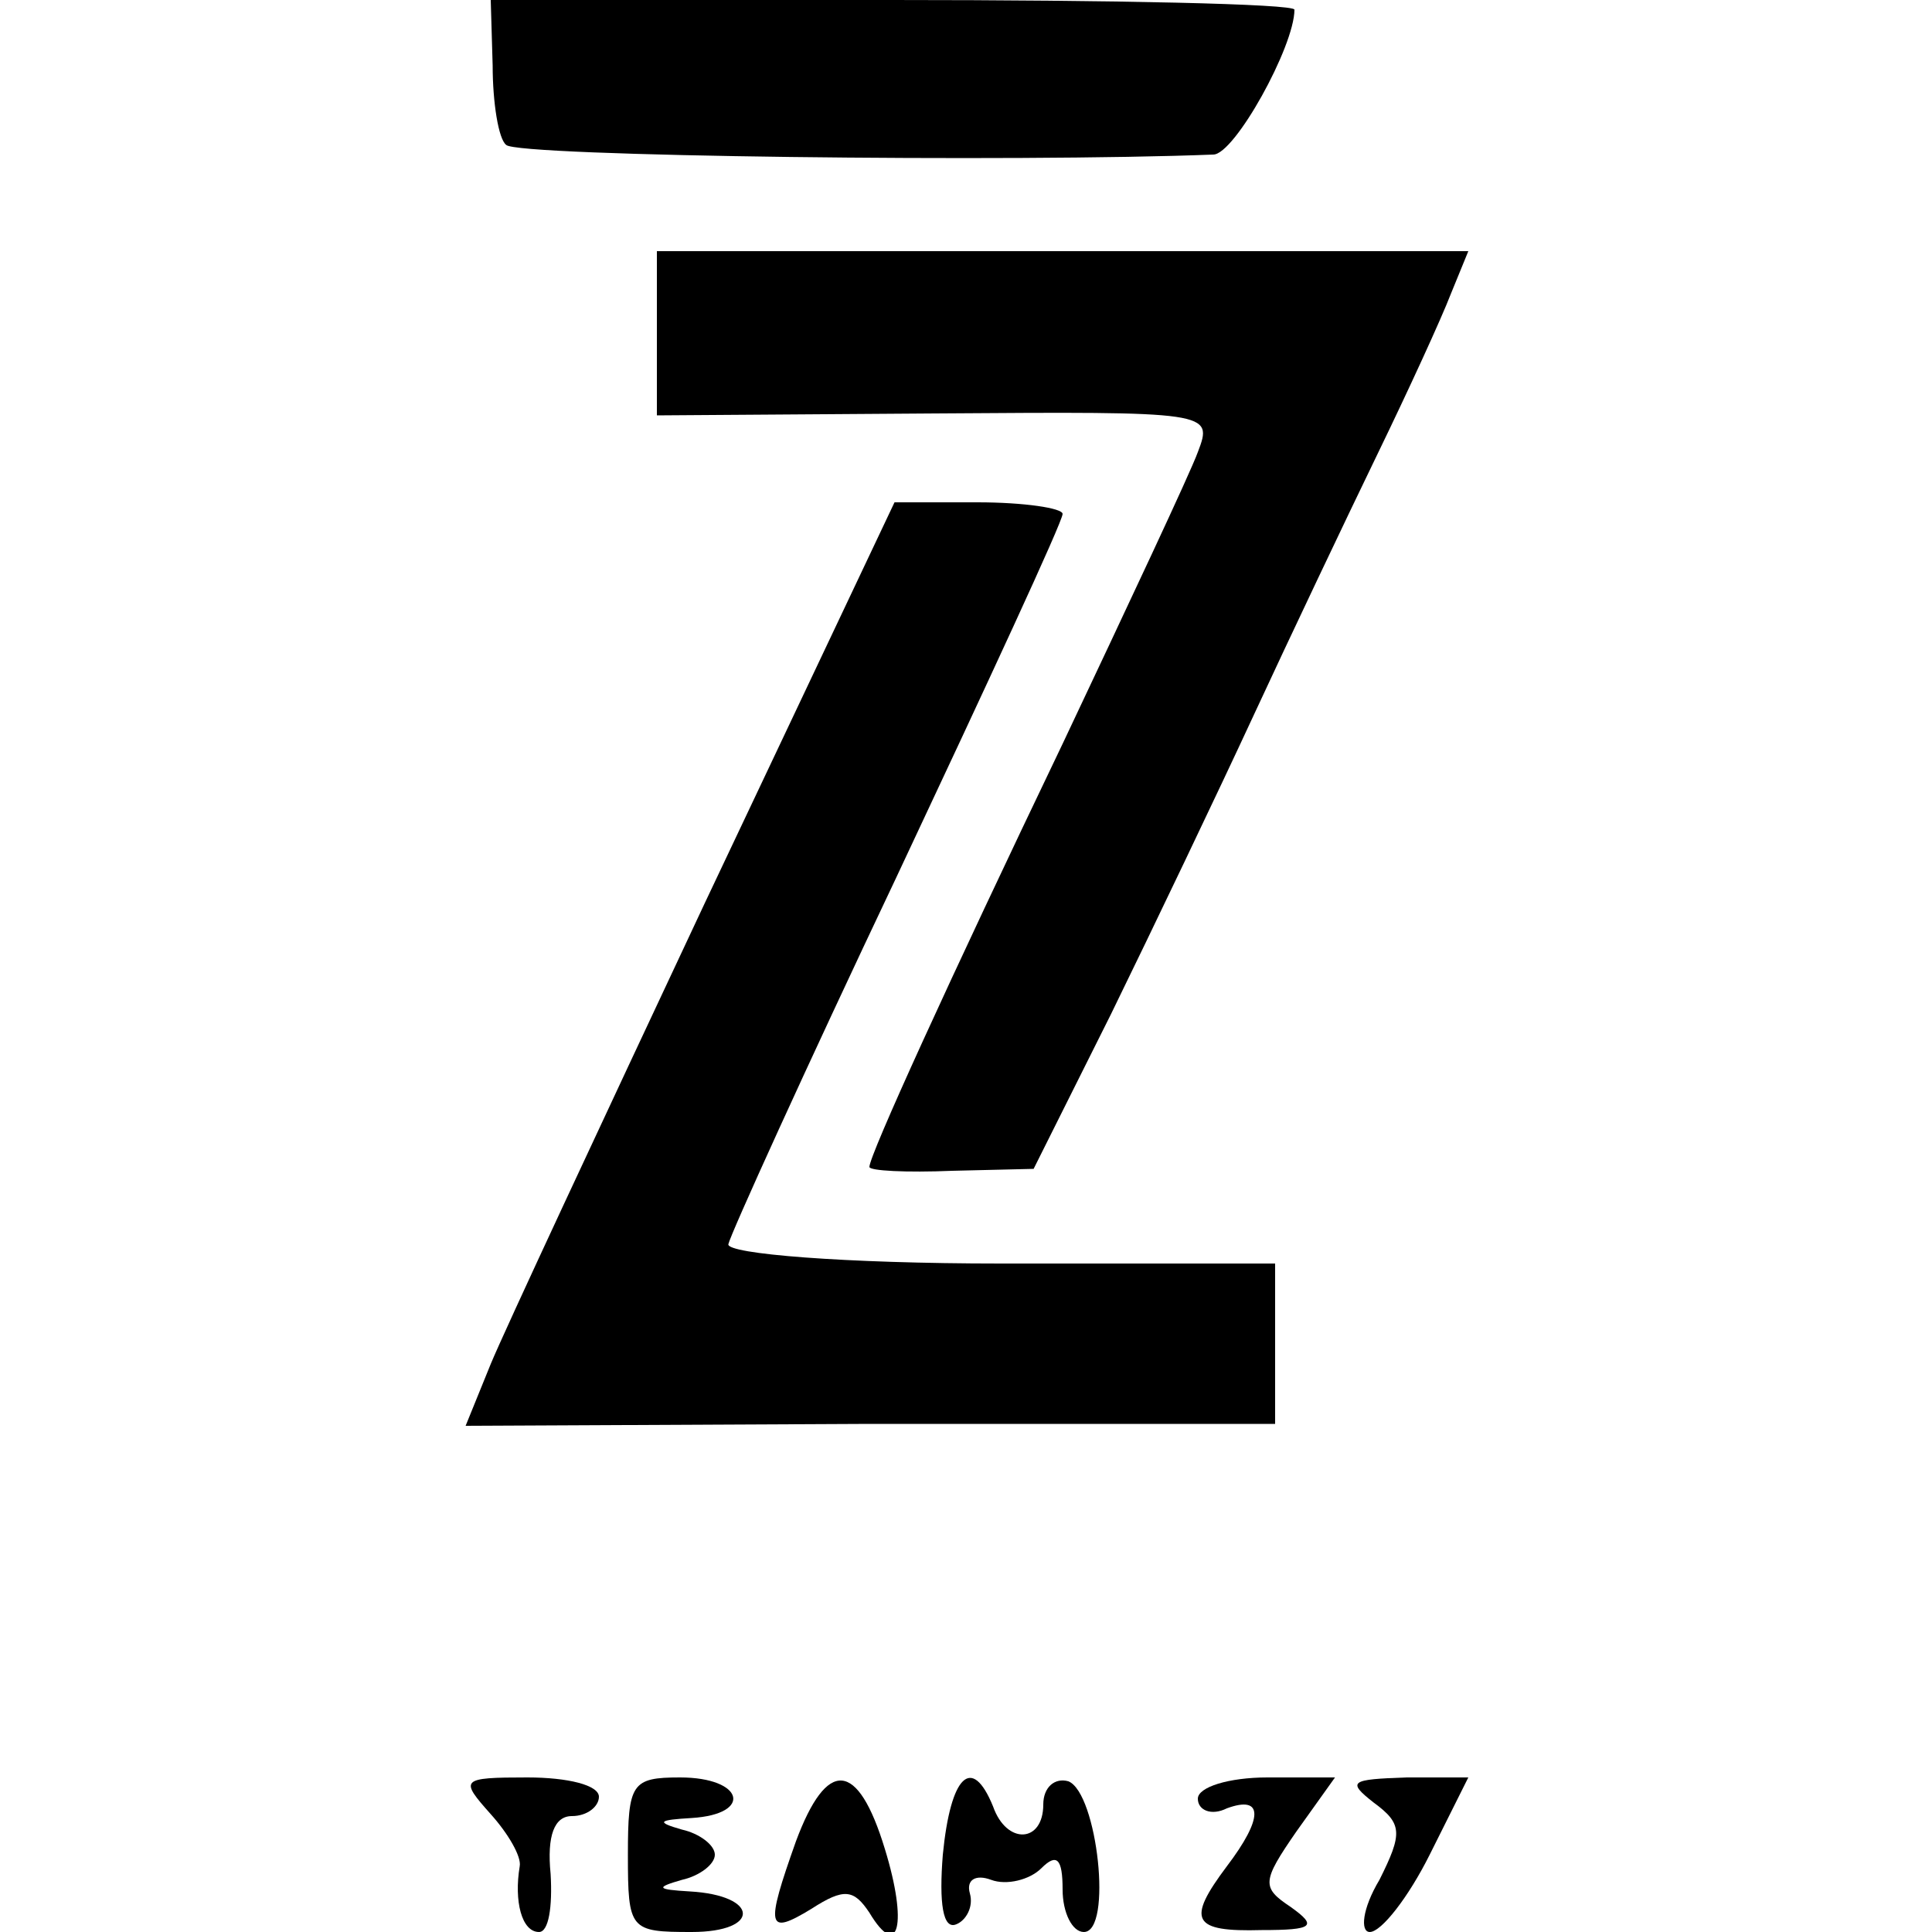
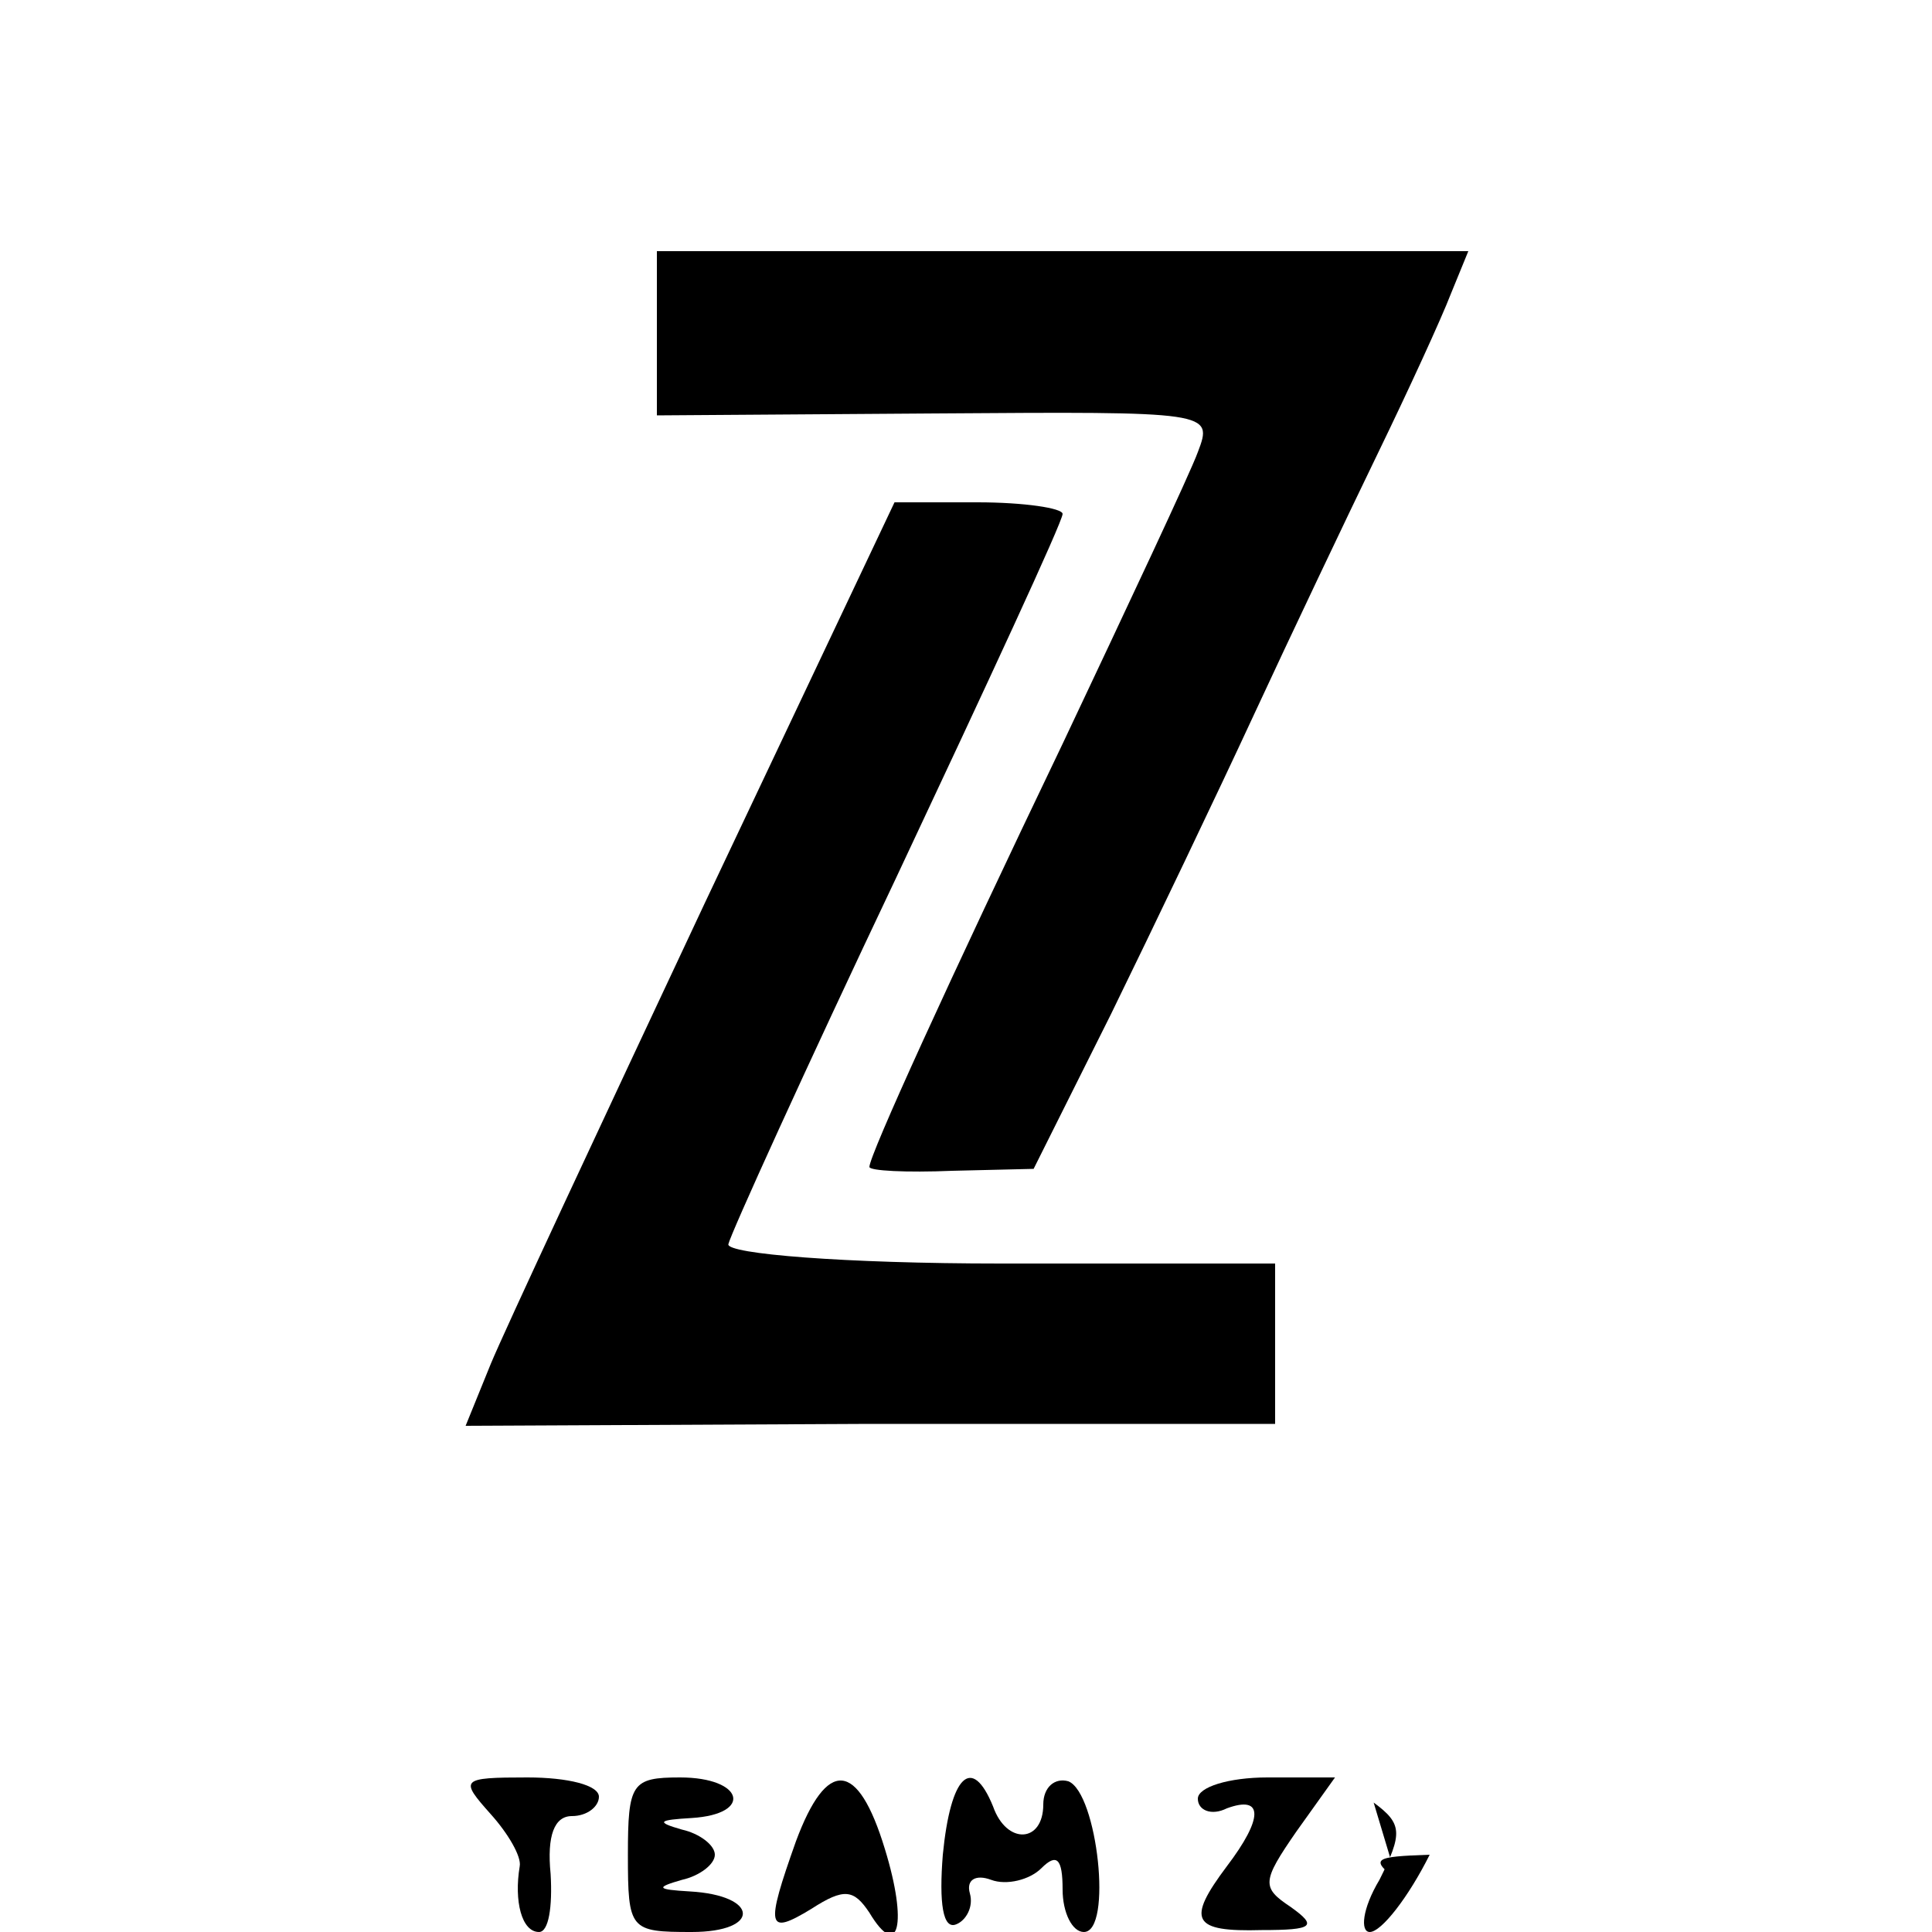
<svg xmlns="http://www.w3.org/2000/svg" version="1.0" width="100pt" height="100pt" viewBox="0 0 100 100" preserveAspectRatio="xMidYMid meet">
  <g transform="translate(0,100) scale(0.1,-0.1)" fill="#000000" stroke="none">
-     <path d="M255 966 c0 -19 3 -38 7 -41 5 -6 265 -9 366 -5 11 0 42 56 42 75 0 3 -94 5 -208 5 l-208 0 1 -34z" />
    <path d="M340 828 l0 -43 144 1 c143 1 144 1 136 -20 -4 -11 -36 -79 -70 -151 -59 -123 -100 -213 -100 -219 0 -2 19 -3 43 -2 l42 1 40 80 c22 45 55 114 74 155 19 41 48 102 64 135 16 33 33 70 38 83 l9 22 -210 0 -210 0 0 -42z" />
    <path d="M365 533 c-54 -115 -104 -222 -111 -239 l-13 -32 209 1 210 0 0 41 0 42 -142 0 c-81 0 -142 5 -141 10 1 5 40 91 87 190 47 100 86 184 86 188 0 3 -20 6 -44 6 l-43 0 -98 -207z" />
    <path d="M254 61 c9 -10 16 -22 15 -27 -3 -18 1 -34 10 -34 5 0 7 13 6 30 -2 20 2 30 11 30 8 0 14 5 14 10 0 6 -16 10 -37 10 -35 0 -35 -1 -19 -19z" />
    <path d="M325 40 c0 -39 1 -40 33 -40 36 0 35 19 -1 21 -17 1 -18 2 -4 6 9 2 17 8 17 13 0 5 -8 11 -17 13 -14 4 -12 5 5 6 32 2 27 21 -6 21 -25 0 -27 -3 -27 -40z" />
    <path d="M412 47 c-16 -45 -15 -49 8 -35 17 11 22 10 30 -2 15 -25 20 -6 8 33 -14 46 -30 47 -46 4z" />
    <path d="M488 40 c-2 -25 0 -39 7 -36 5 2 9 9 7 16 -2 7 3 10 11 7 8 -3 20 0 26 6 8 8 11 5 11 -11 0 -12 5 -22 11 -22 15 0 7 72 -8 78 -7 2 -13 -3 -13 -12 0 -20 -19 -21 -26 -1 -11 27 -22 16 -26 -25z" />
    <path d="M620 69 c0 -6 7 -9 15 -5 19 7 19 -5 0 -30 -21 -28 -18 -34 18 -33 27 0 29 2 15 12 -15 10 -15 13 3 39 l20 28 -35 0 c-20 0 -36 -5 -36 -11z" />
-     <path d="M711 67 c15 -11 15 -16 3 -40 -9 -15 -10 -27 -5 -27 6 0 20 18 31 40 l20 40 -32 0 c-29 -1 -31 -2 -17 -13z" />
+     <path d="M711 67 c15 -11 15 -16 3 -40 -9 -15 -10 -27 -5 -27 6 0 20 18 31 40 c-29 -1 -31 -2 -17 -13z" />
  </g>
</svg>